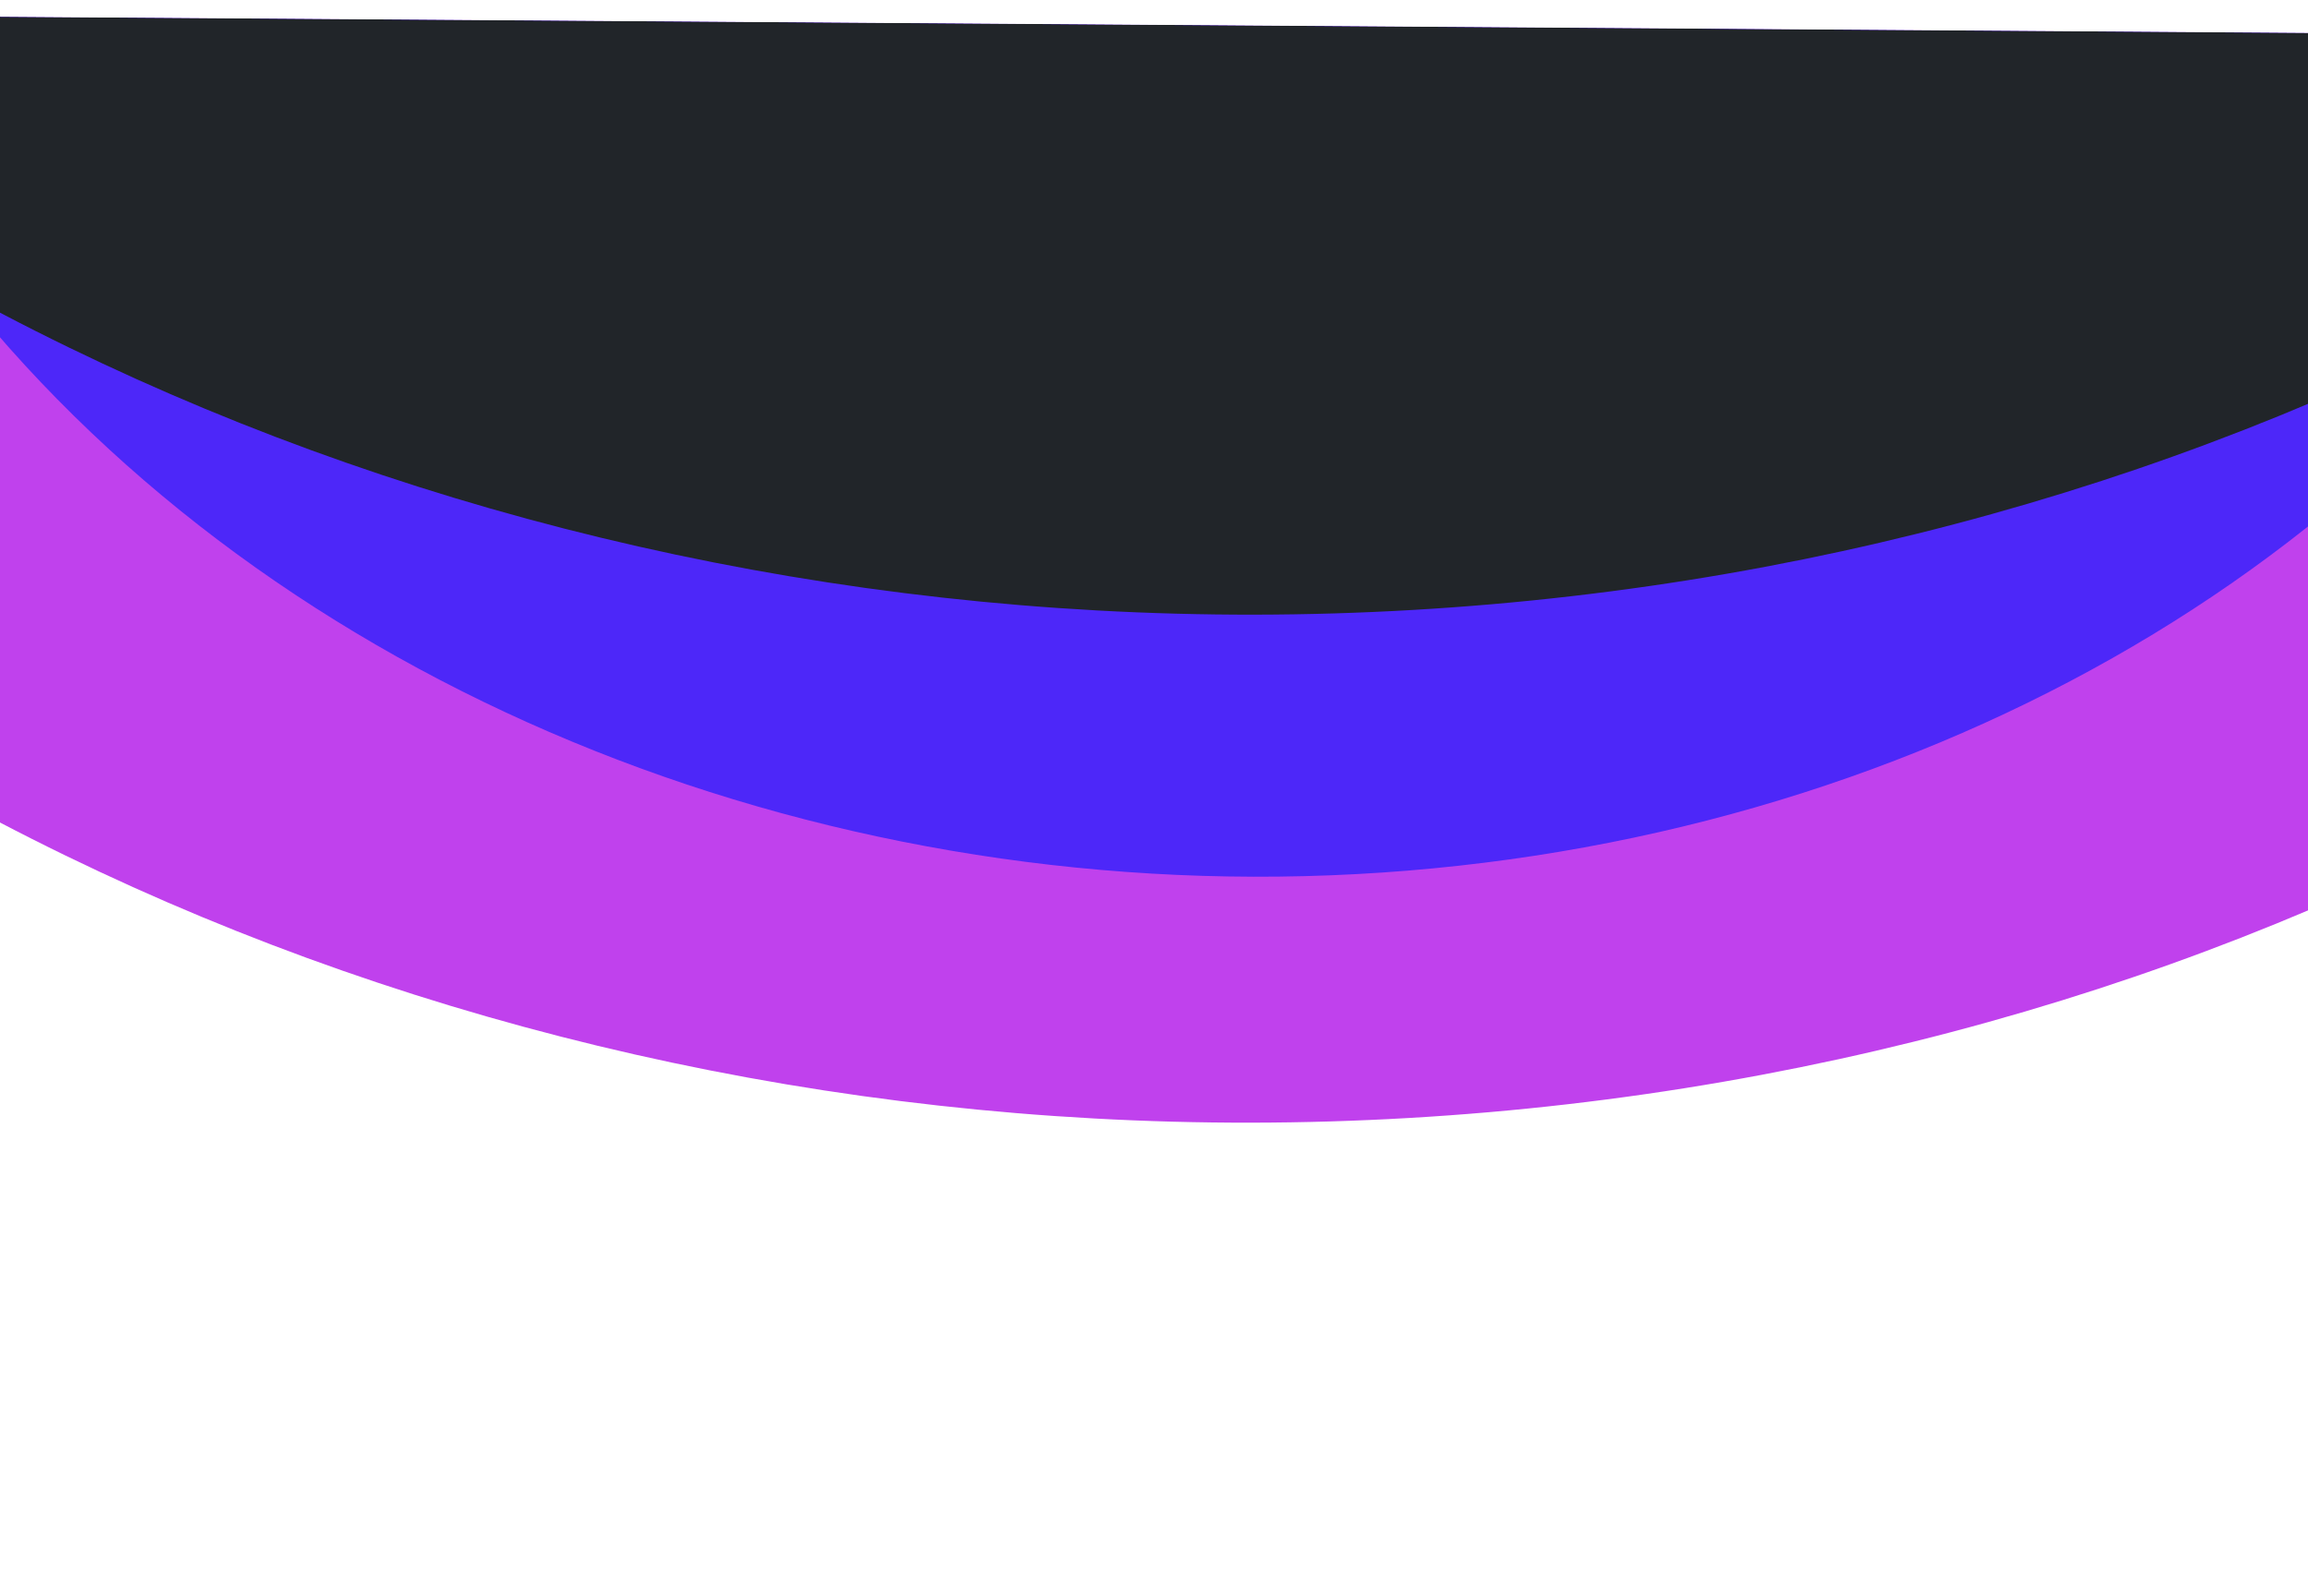
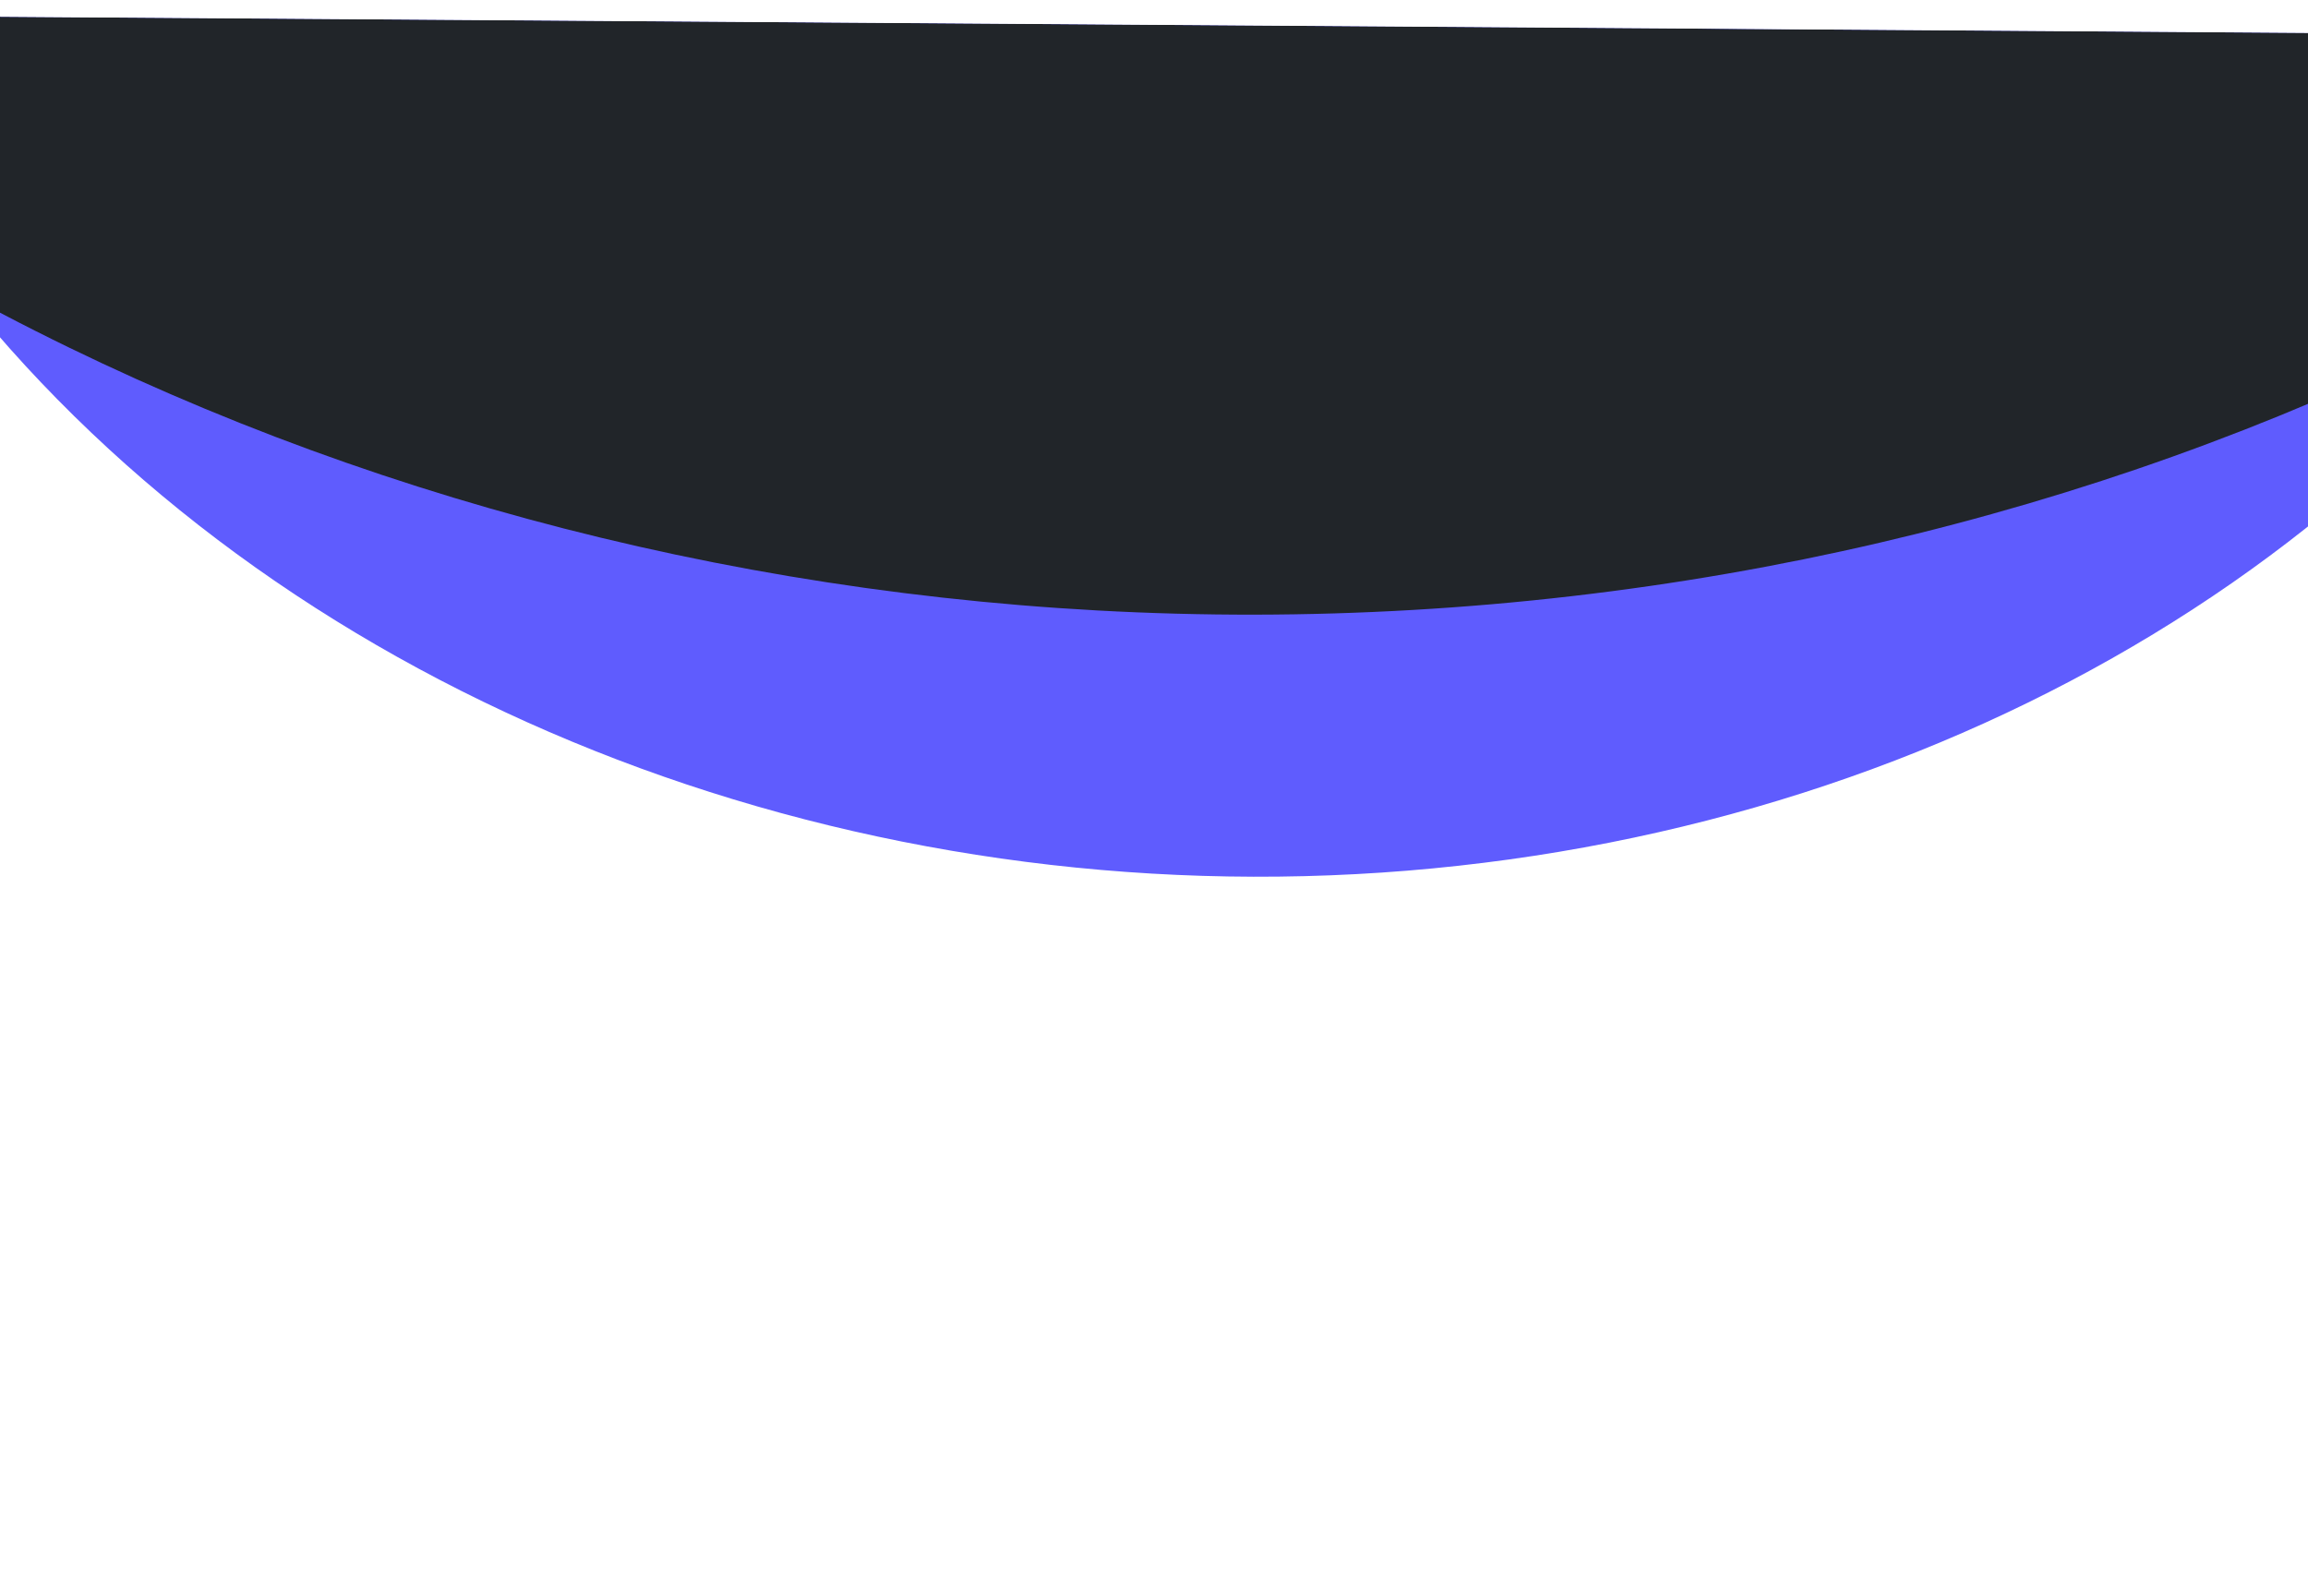
<svg xmlns="http://www.w3.org/2000/svg" width="1440" height="996" viewBox="0 0 1440 996" fill="none">
  <g clip-path="url(#clip0_1645_11764)">
    <g style="mix-blend-mode:hard-light" opacity="0.8" filter="url(#filter0_f_1645_11764)">
-       <ellipse cx="1451.73" cy="1303.78" rx="1451.73" ry="1303.78" transform="matrix(-0.934 -0.357 0.466 -0.885 1525.28 1107.75)" fill="#B011E8" />
-     </g>
+       </g>
    <g style="mix-blend-mode:hard-light" opacity="0.72" filter="url(#filter1_f_1645_11764)">
      <ellipse cx="944.009" cy="836.346" rx="944.009" ry="836.346" transform="matrix(-0.934 -0.357 0.466 -0.885 1266.68 810.966)" fill="#211DFD" />
    </g>
    <g filter="url(#filter2_f_1645_11764)">
      <ellipse cx="1451.73" cy="1303.78" rx="1451.73" ry="1303.78" transform="matrix(-0.934 -0.357 0.466 -0.885 1527.45 790.753)" fill="#212529" />
    </g>
  </g>
  <defs>
    <filter id="filter0_f_1645_11764" x="-909.903" y="-2029.03" width="3372.54" height="2930.02" filterUnits="userSpaceOnUse" color-interpolation-filters="sRGB">
      <feFlood flood-opacity="0" result="BackgroundImageFix" />
      <feBlend mode="normal" in="SourceGraphic" in2="BackgroundImageFix" result="shape" />
      <feGaussianBlur stdDeviation="100" result="effect1_foregroundBlur_1645_11764" />
    </filter>
    <filter id="filter1_f_1645_11764" x="-389.954" y="-1279.33" width="2328.61" height="2026.69" filterUnits="userSpaceOnUse" color-interpolation-filters="sRGB">
      <feFlood flood-opacity="0" result="BackgroundImageFix" />
      <feBlend mode="normal" in="SourceGraphic" in2="BackgroundImageFix" result="shape" />
      <feGaussianBlur stdDeviation="100" result="effect1_foregroundBlur_1645_11764" />
    </filter>
    <filter id="filter2_f_1645_11764" x="-907.733" y="-2346.02" width="3372.54" height="2930.02" filterUnits="userSpaceOnUse" color-interpolation-filters="sRGB">
      <feFlood flood-opacity="0" result="BackgroundImageFix" />
      <feBlend mode="normal" in="SourceGraphic" in2="BackgroundImageFix" result="shape" />
      <feGaussianBlur stdDeviation="100" result="effect1_foregroundBlur_1645_11764" />
    </filter>
    <clipPath id="clip0_1645_11764">
      <rect width="4744" height="1087" fill="white" transform="matrix(1 0.007 0.007 -1 -1502 1087)" />
    </clipPath>
  </defs>
</svg>